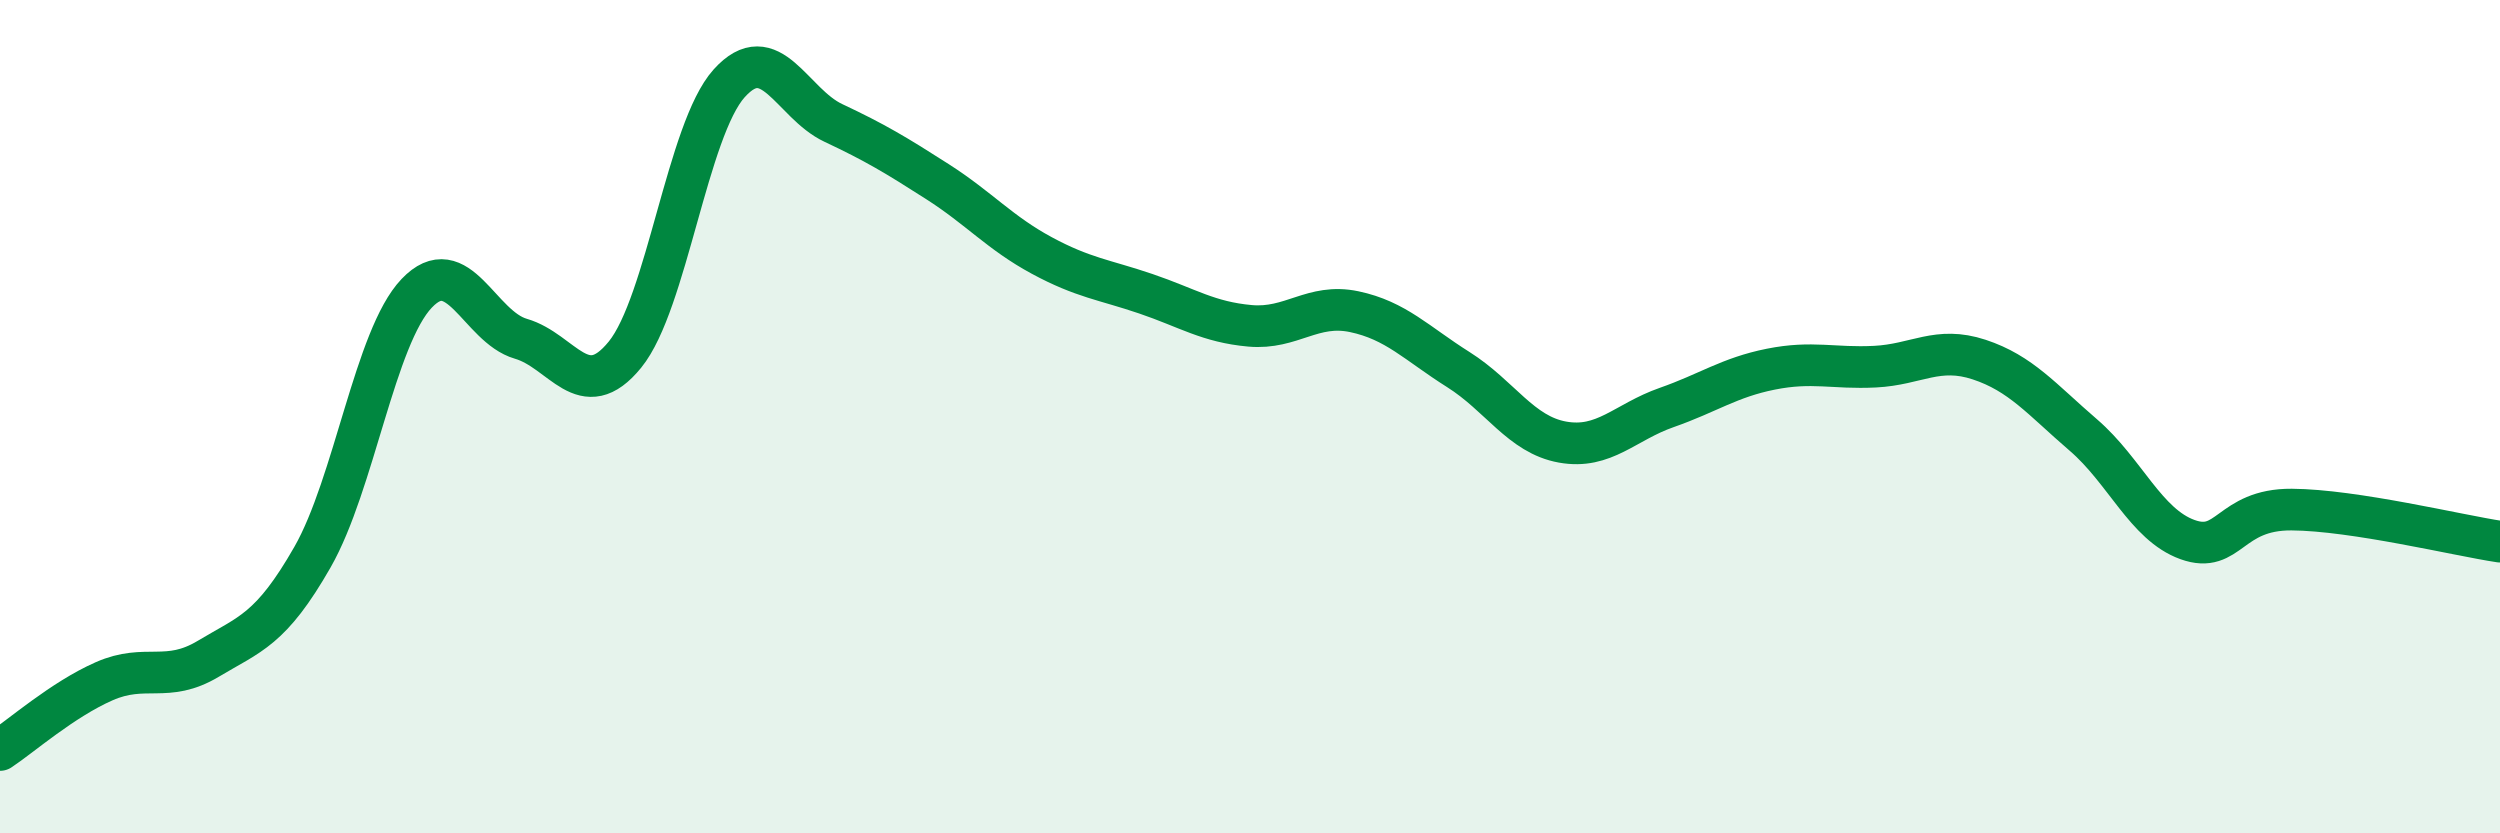
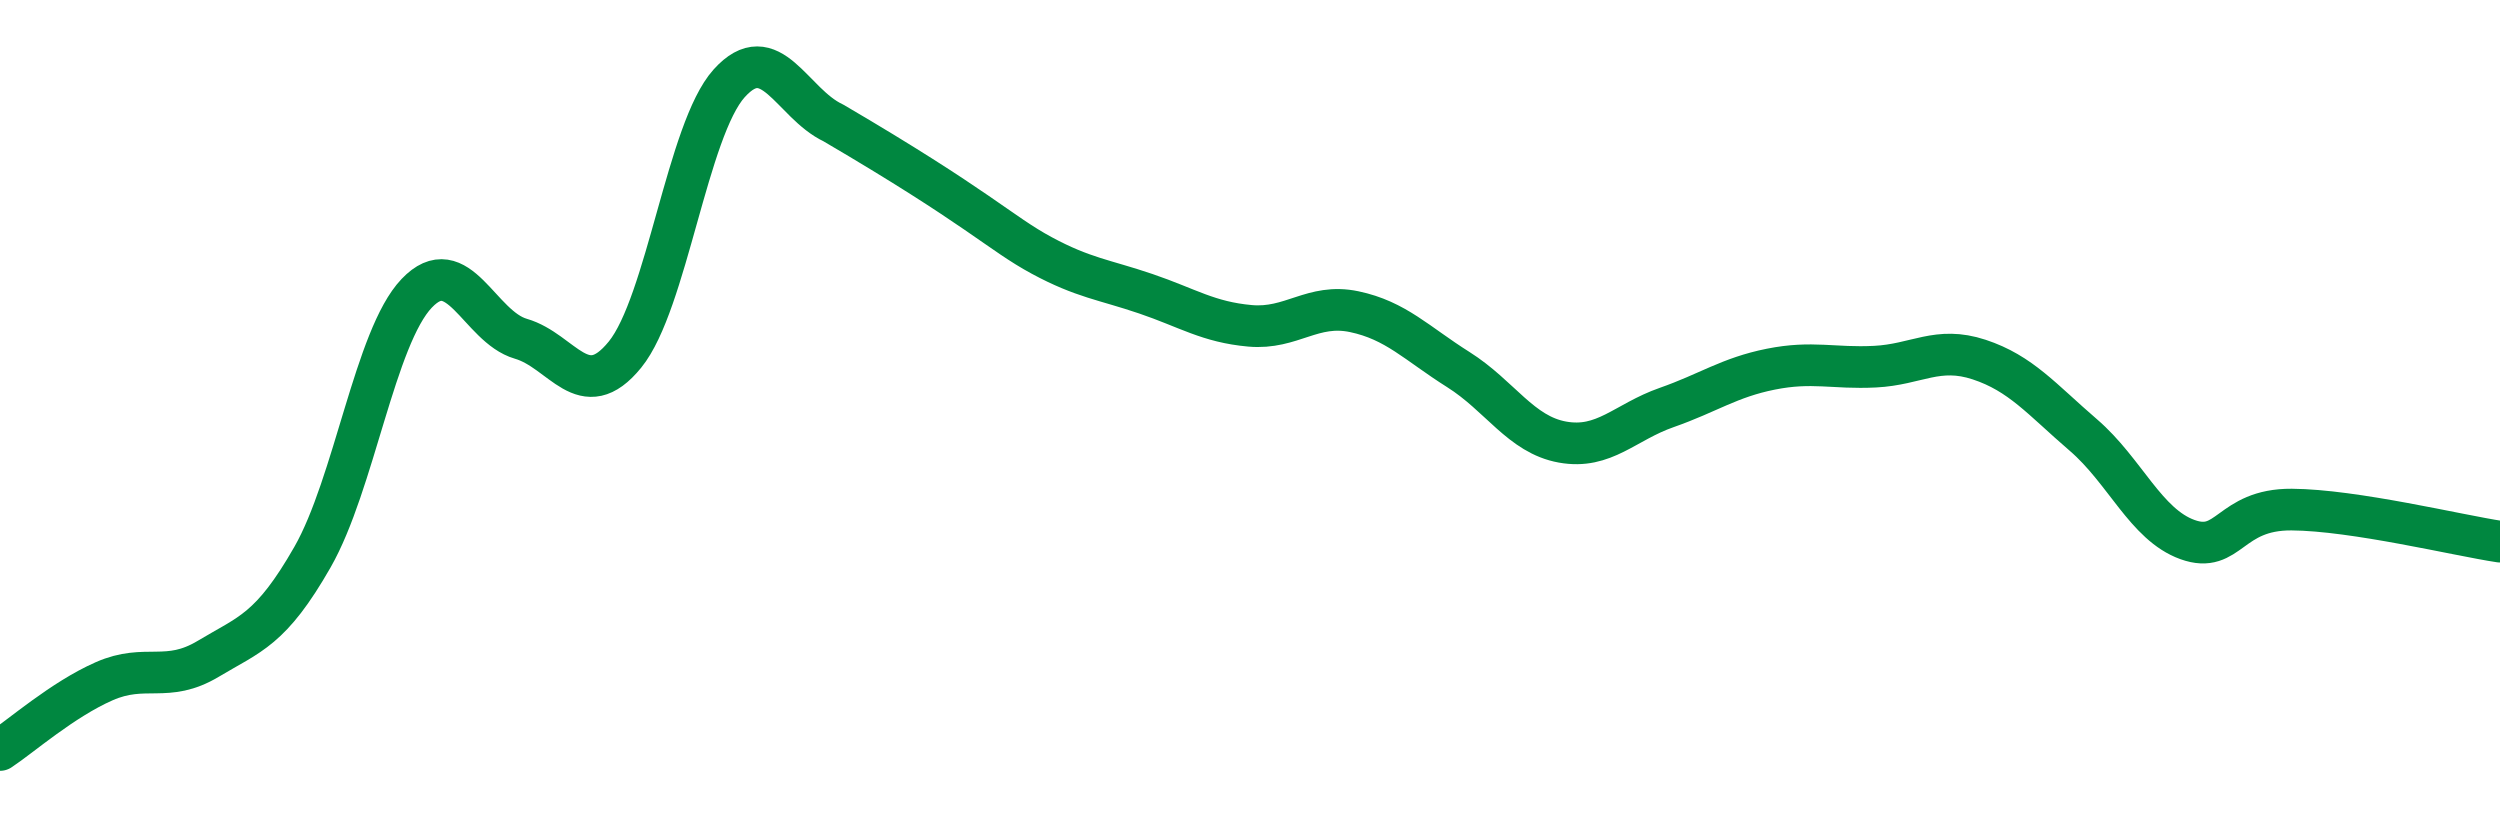
<svg xmlns="http://www.w3.org/2000/svg" width="60" height="20" viewBox="0 0 60 20">
-   <path d="M 0,18 C 0.5,17.67 1.5,16.79 2.5,16.35 C 3.5,15.91 4,16.41 5,15.81 C 6,15.21 6.5,15.12 7.5,13.37 C 8.5,11.62 9,8.09 10,7.04 C 11,5.99 11.5,7.84 12.5,8.13 C 13.5,8.42 14,9.74 15,8.51 C 16,7.28 16.5,3.11 17.5,2 C 18.5,0.89 19,2.48 20,2.95 C 21,3.42 21.5,3.72 22.5,4.36 C 23.5,5 24,5.59 25,6.13 C 26,6.67 26.5,6.71 27.5,7.05 C 28.5,7.39 29,7.73 30,7.82 C 31,7.91 31.5,7.27 32.5,7.48 C 33.5,7.69 34,8.24 35,8.87 C 36,9.5 36.5,10.43 37.5,10.61 C 38.5,10.79 39,10.13 40,9.78 C 41,9.43 41.5,9.06 42.5,8.86 C 43.5,8.66 44,8.85 45,8.8 C 46,8.75 46.5,8.3 47.5,8.63 C 48.5,8.96 49,9.58 50,10.44 C 51,11.3 51.5,12.59 52.5,12.95 C 53.5,13.31 53.5,12.22 55,12.23 C 56.5,12.24 59,12.85 60,13L60 20L0 20Z" fill="#008740" opacity="0.1" stroke-linecap="round" stroke-linejoin="round" />
-   <path d="M 0,18 C 0.5,17.67 1.5,16.79 2.5,16.35 C 3.5,15.91 4,16.41 5,15.81 C 6,15.21 6.5,15.12 7.5,13.37 C 8.5,11.62 9,8.09 10,7.04 C 11,5.99 11.5,7.84 12.5,8.13 C 13.5,8.42 14,9.74 15,8.51 C 16,7.28 16.5,3.11 17.5,2 C 18.5,0.89 19,2.48 20,2.95 C 21,3.42 21.5,3.72 22.5,4.36 C 23.5,5 24,5.59 25,6.13 C 26,6.67 26.5,6.71 27.5,7.05 C 28.5,7.39 29,7.73 30,7.82 C 31,7.91 31.5,7.27 32.5,7.48 C 33.5,7.69 34,8.24 35,8.87 C 36,9.5 36.5,10.43 37.5,10.61 C 38.5,10.79 39,10.13 40,9.78 C 41,9.43 41.5,9.06 42.5,8.86 C 43.5,8.66 44,8.85 45,8.8 C 46,8.75 46.5,8.3 47.5,8.63 C 48.5,8.96 49,9.58 50,10.44 C 51,11.3 51.5,12.59 52.5,12.95 C 53.5,13.31 53.5,12.22 55,12.23 C 56.5,12.24 59,12.85 60,13" stroke="#008740" stroke-width="1" fill="none" stroke-linecap="round" stroke-linejoin="round" />
+   <path d="M 0,18 C 0.5,17.67 1.5,16.79 2.5,16.35 C 3.5,15.91 4,16.41 5,15.81 C 6,15.21 6.5,15.12 7.5,13.37 C 8.5,11.62 9,8.09 10,7.04 C 11,5.99 11.5,7.84 12.5,8.13 C 13.5,8.42 14,9.74 15,8.51 C 16,7.28 16.5,3.11 17.5,2 C 18.5,0.89 19,2.48 20,2.95 C 23.5,5 24,5.59 25,6.13 C 26,6.67 26.5,6.71 27.5,7.05 C 28.5,7.39 29,7.73 30,7.82 C 31,7.91 31.5,7.27 32.5,7.48 C 33.5,7.69 34,8.24 35,8.87 C 36,9.5 36.5,10.43 37.5,10.61 C 38.5,10.79 39,10.13 40,9.78 C 41,9.43 41.5,9.06 42.5,8.86 C 43.5,8.66 44,8.85 45,8.8 C 46,8.75 46.5,8.3 47.5,8.63 C 48.5,8.96 49,9.58 50,10.44 C 51,11.3 51.5,12.59 52.5,12.95 C 53.5,13.31 53.5,12.22 55,12.23 C 56.5,12.24 59,12.85 60,13" stroke="#008740" stroke-width="1" fill="none" stroke-linecap="round" stroke-linejoin="round" />
</svg>